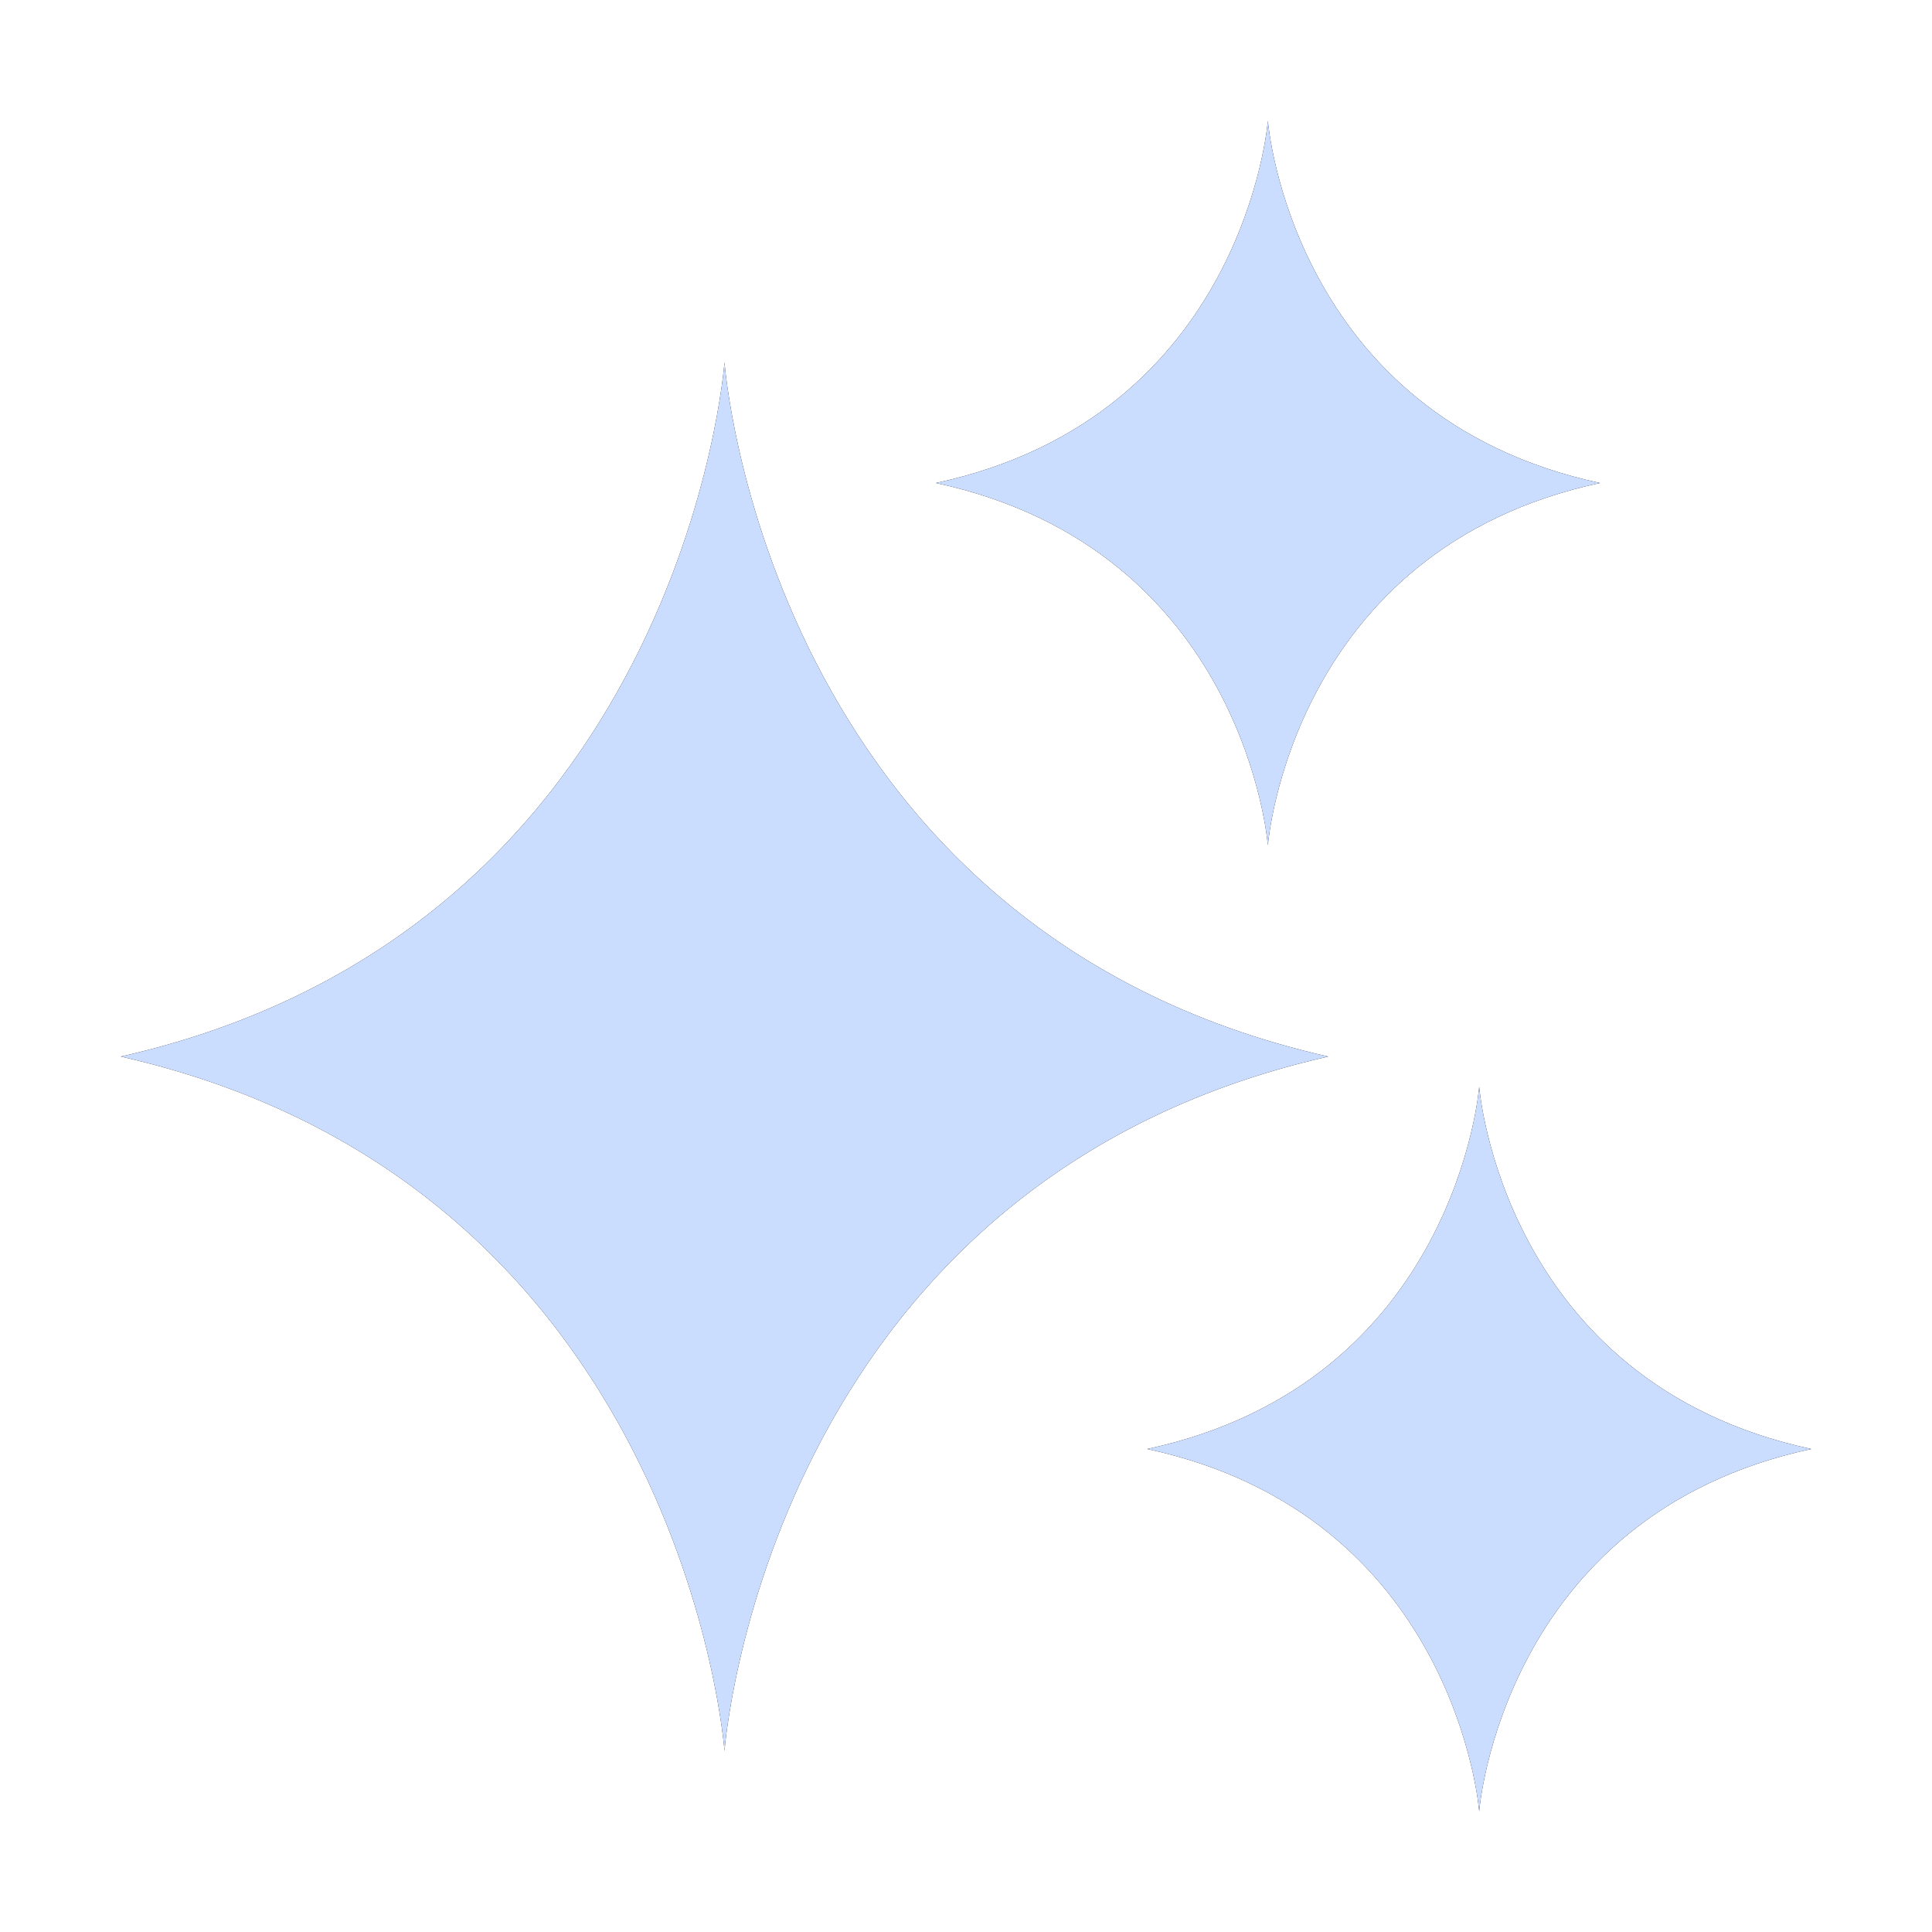
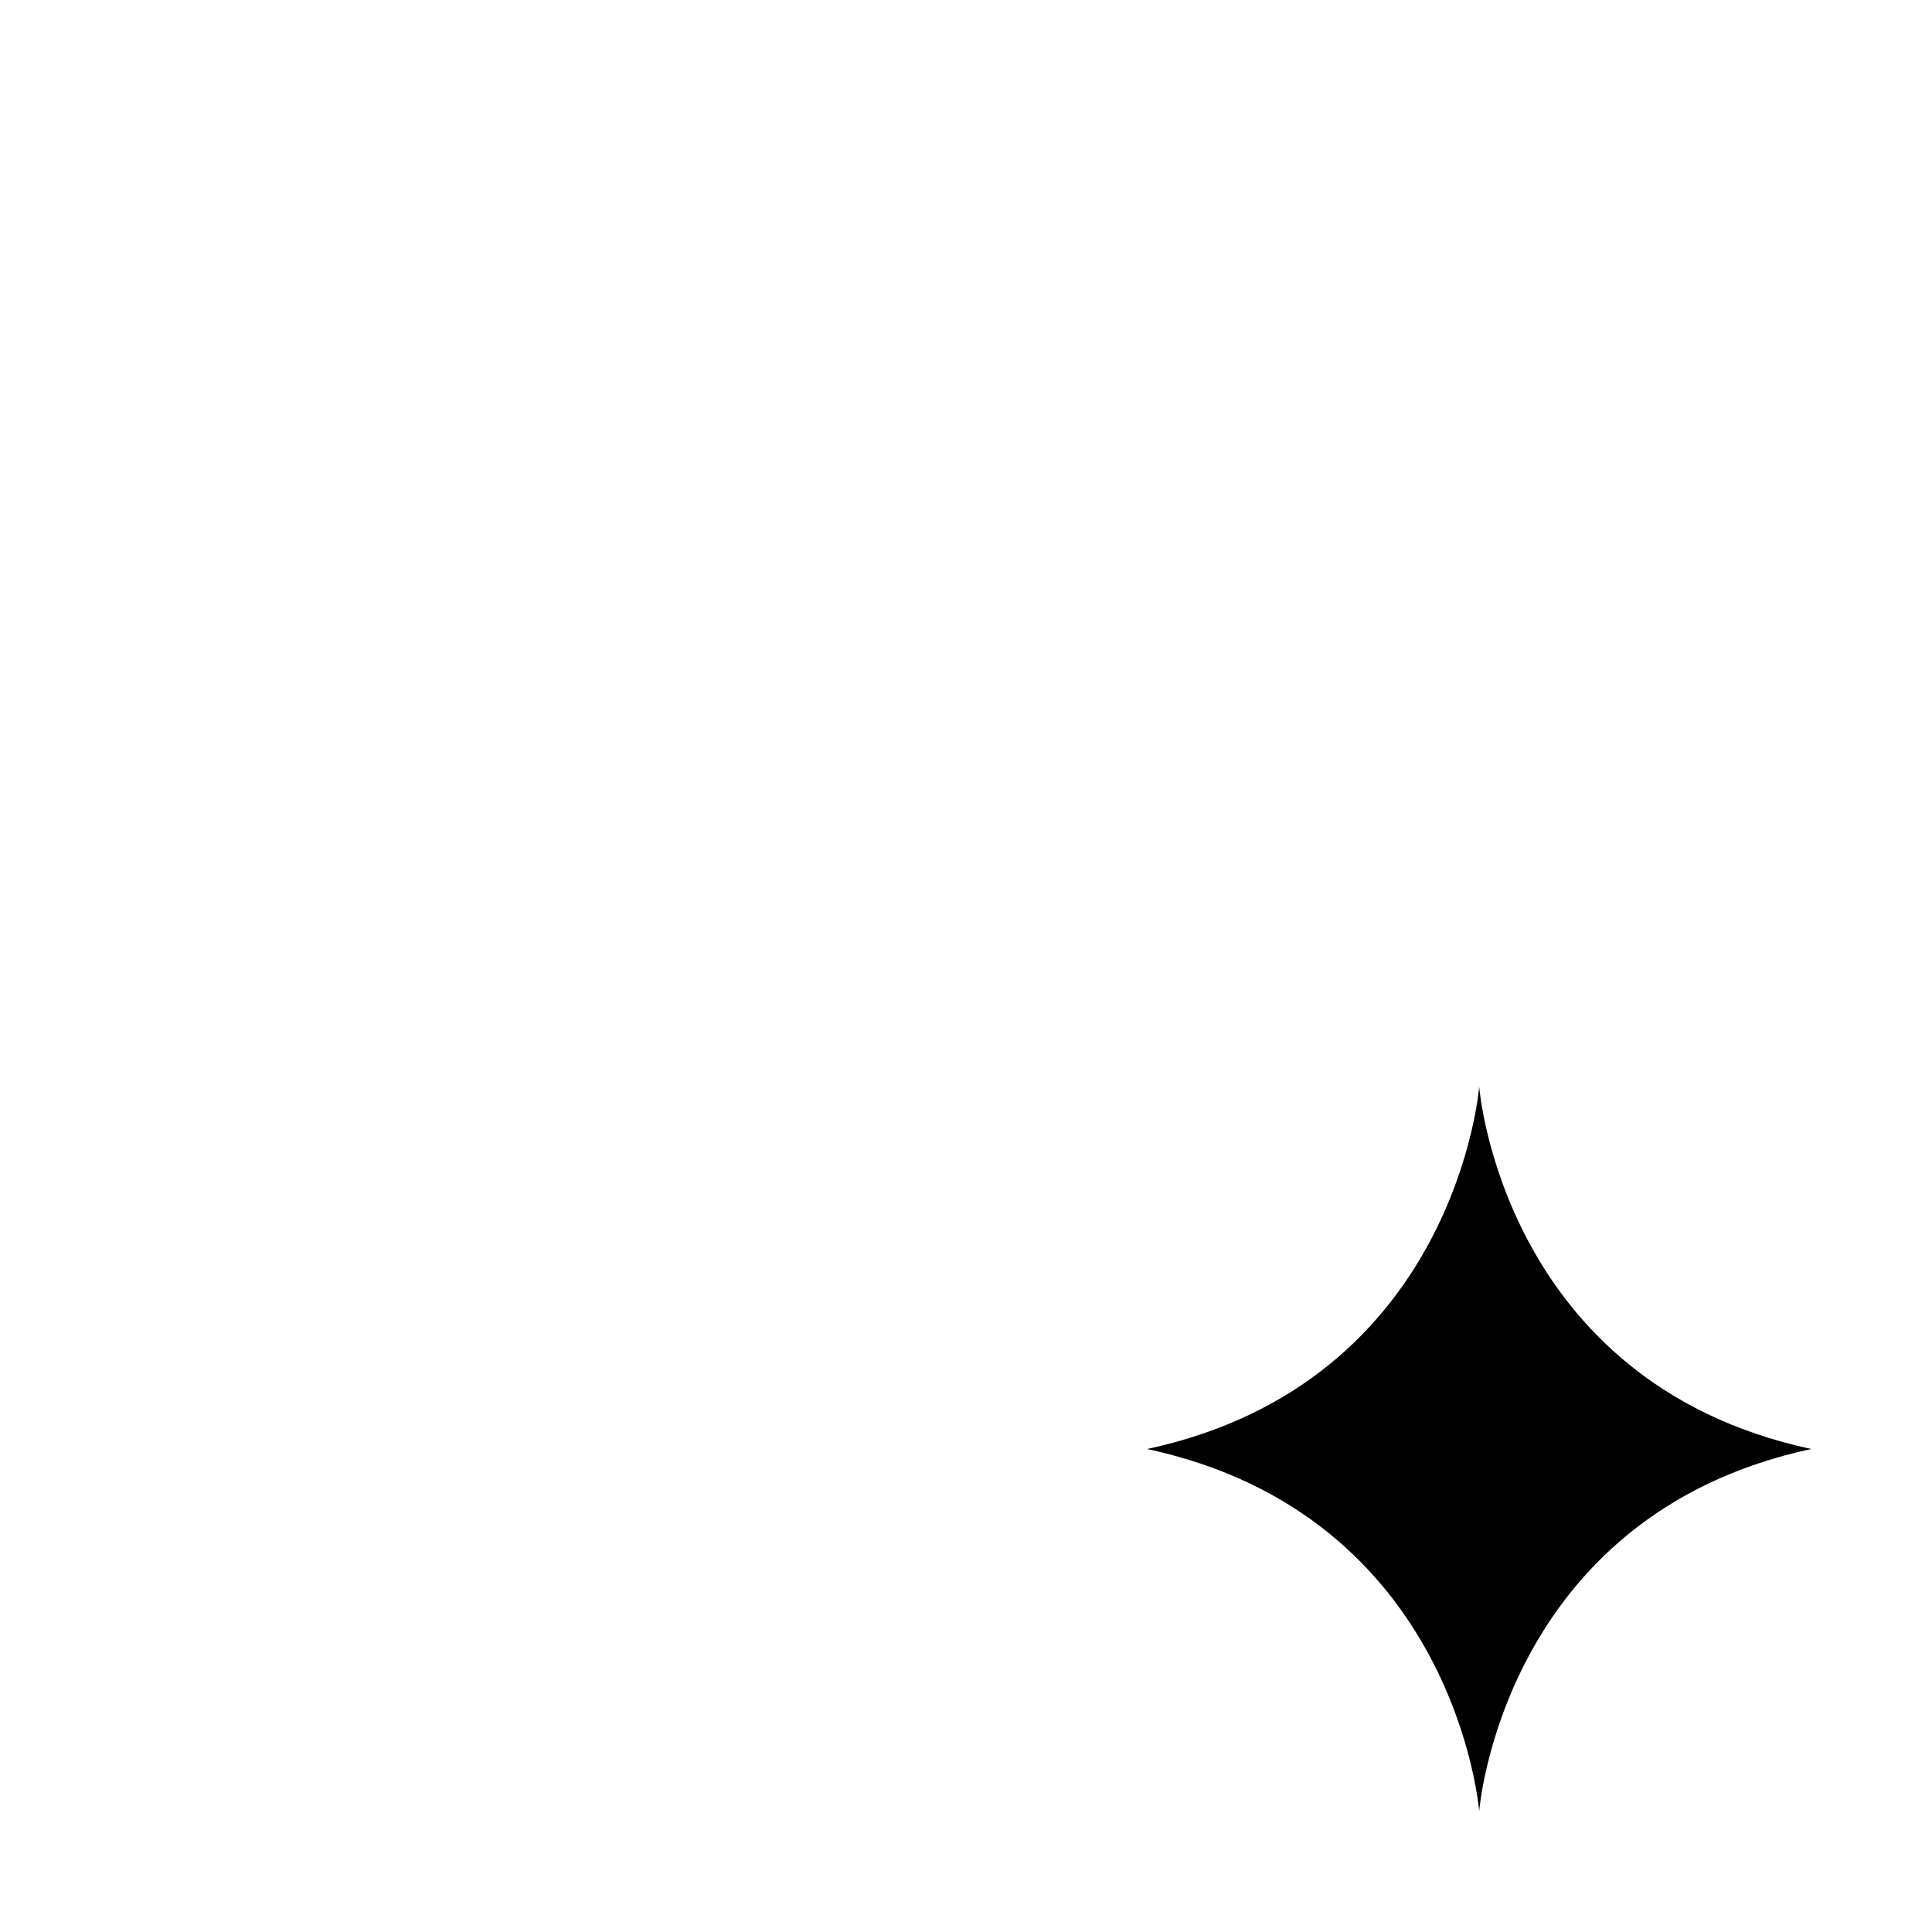
<svg xmlns="http://www.w3.org/2000/svg" width="48" height="48" viewBox="0 0 48 48" fill="none">
-   <path d="M3 26.25C16.966 29.407 18 43.5 18 43.5C18 43.5 19.034 29.407 33 26.25C19.034 23.093 18 9 18 9C18 9 16.966 23.093 3 26.25Z" fill="black" />
-   <path d="M3 26.25C16.966 29.407 18 43.5 18 43.5C18 43.5 19.034 29.407 33 26.25C19.034 23.093 18 9 18 9C18 9 16.966 23.093 3 26.25Z" fill="#CBDDFF" />
  <path d="M28.5 36C36.181 37.65 36.75 45 36.75 45C36.75 45 37.319 37.65 45 36C37.319 34.35 36.75 27 36.75 27C36.75 27 36.181 34.35 28.5 36Z" fill="black" />
-   <path d="M28.5 36C36.181 37.65 36.75 45 36.75 45C36.75 45 37.319 37.65 45 36C37.319 34.35 36.75 27 36.75 27C36.75 27 36.181 34.35 28.5 36Z" fill="#CBDDFF" />
-   <path d="M23.25 12C30.931 13.65 31.5 21 31.5 21C31.5 21 32.069 13.65 39.75 12C32.069 10.35 31.5 3 31.5 3C31.5 3 30.931 10.35 23.25 12Z" fill="black" />
-   <path d="M23.25 12C30.931 13.65 31.5 21 31.5 21C31.5 21 32.069 13.65 39.75 12C32.069 10.35 31.5 3 31.5 3C31.5 3 30.931 10.35 23.25 12Z" fill="#CBDDFF" />
</svg>